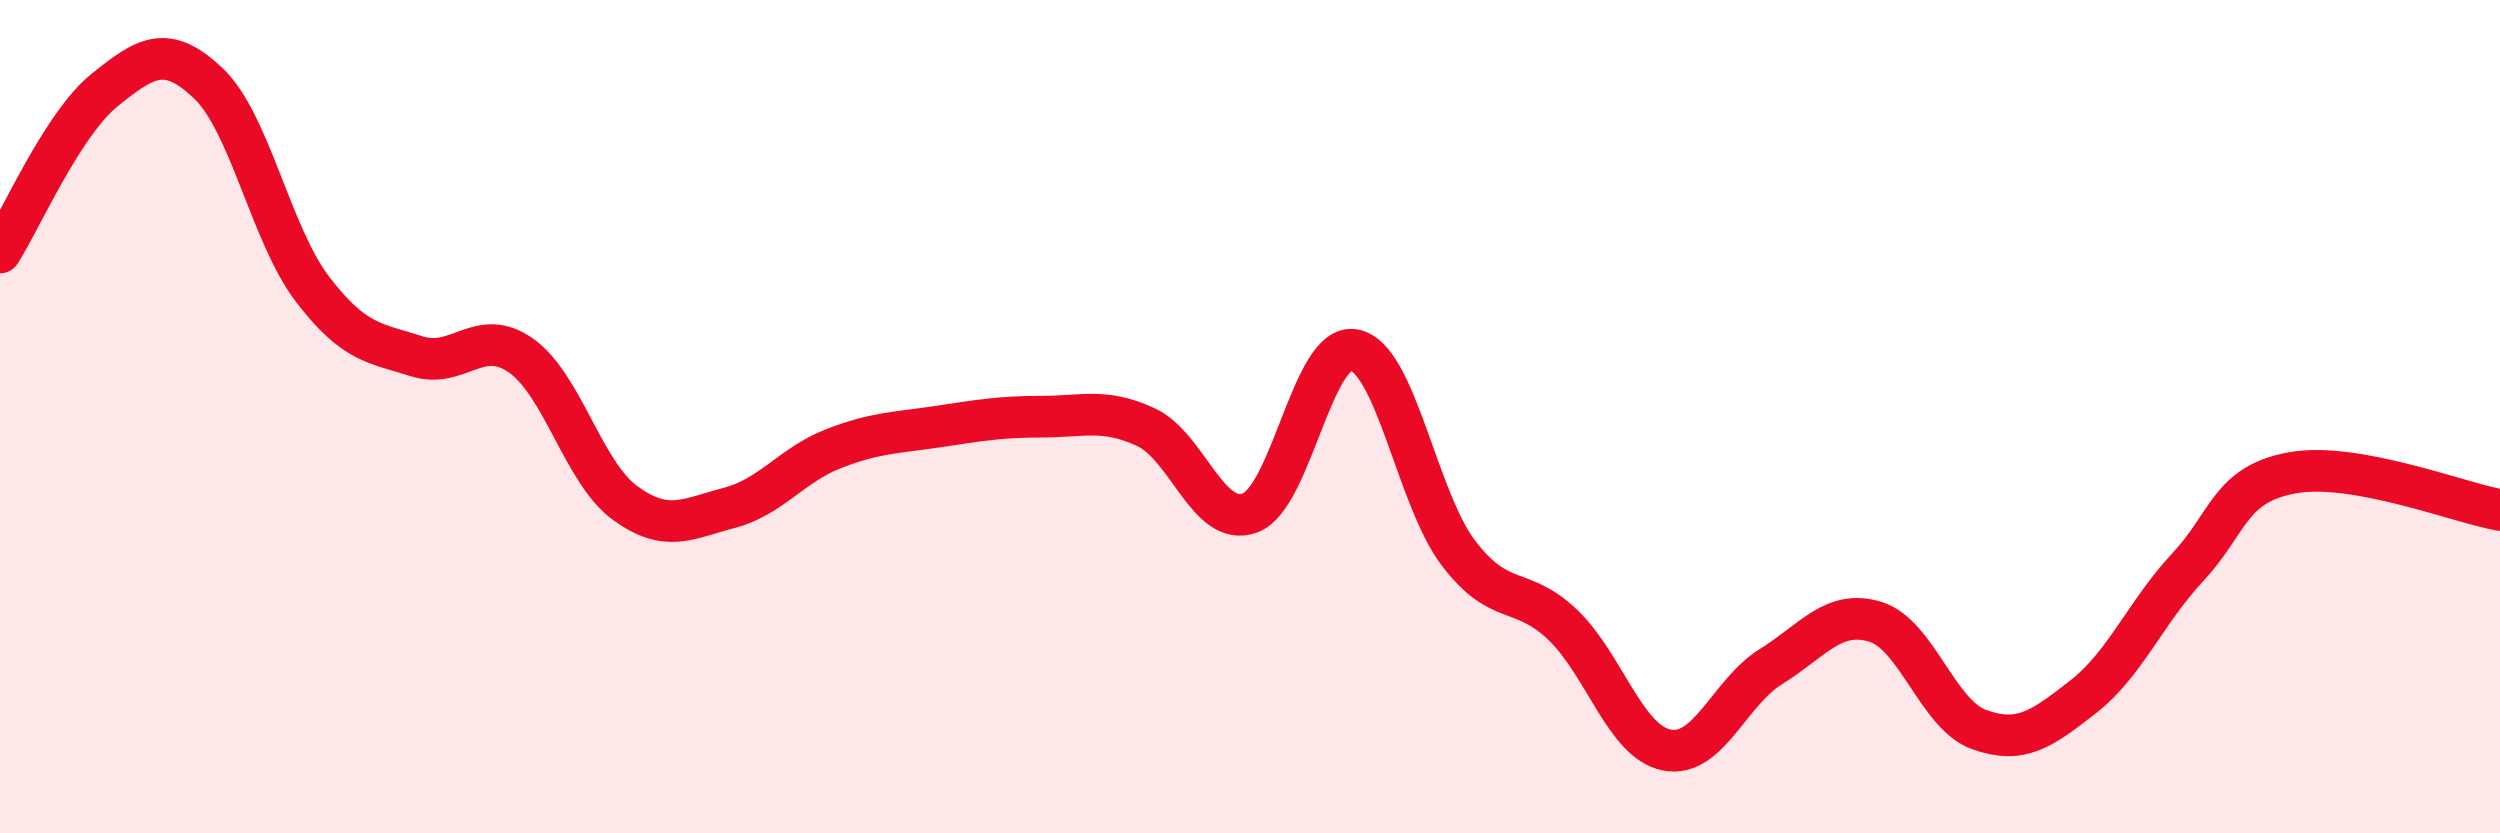
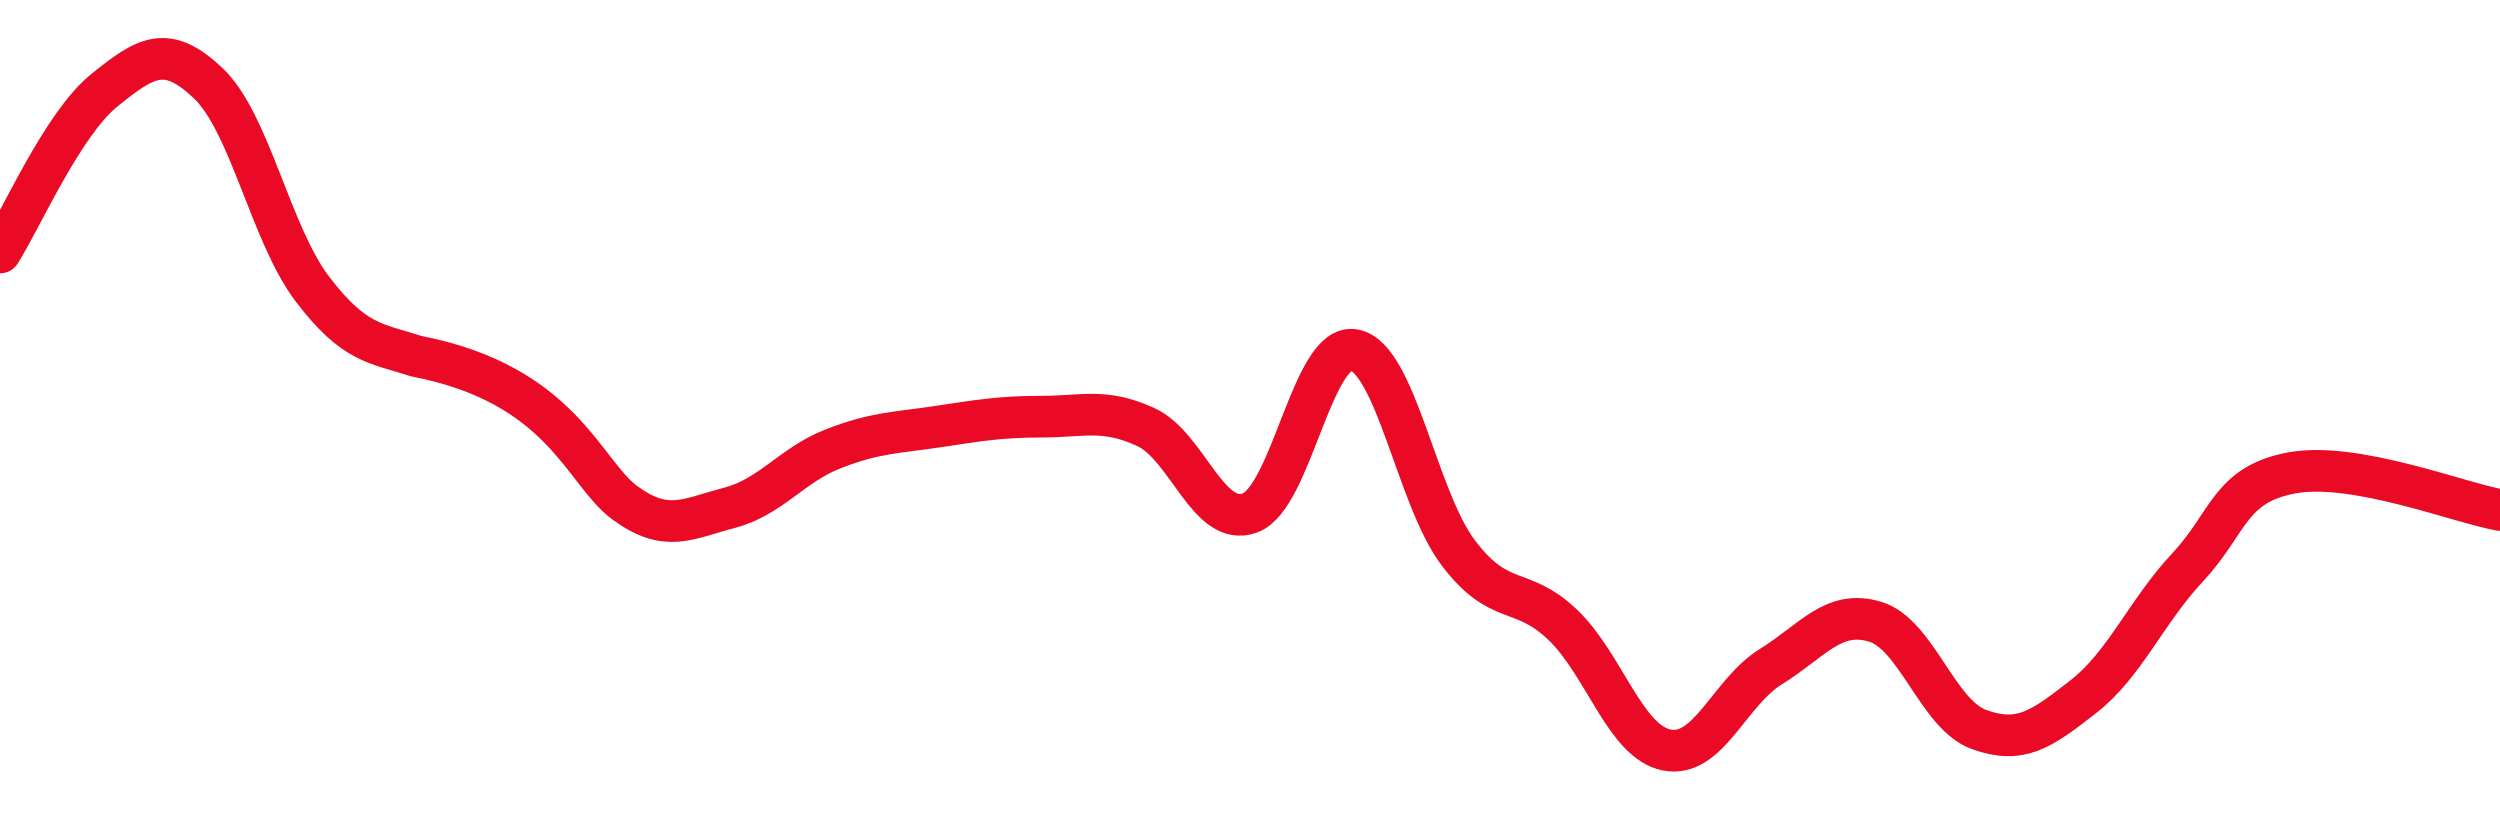
<svg xmlns="http://www.w3.org/2000/svg" width="60" height="20" viewBox="0 0 60 20">
-   <path d="M 0,6.06 C 0.5,5.28 1.5,2.98 2.5,2.17 C 3.5,1.36 4,1.05 5,2 C 6,2.95 6.5,5.63 7.5,6.94 C 8.5,8.25 9,8.23 10,8.55 C 11,8.87 11.5,7.83 12.5,8.53 C 13.5,9.23 14,11.34 15,12.07 C 16,12.8 16.5,12.45 17.5,12.19 C 18.5,11.93 19,11.16 20,10.77 C 21,10.38 21.5,10.39 22.5,10.24 C 23.5,10.09 24,10 25,10 C 26,10 26.5,9.79 27.5,10.25 C 28.5,10.71 29,12.68 30,12.31 C 31,11.94 31.5,8.21 32.5,8.4 C 33.5,8.59 34,11.95 35,13.27 C 36,14.59 36.5,14.04 37.5,14.99 C 38.5,15.94 39,17.8 40,18 C 41,18.2 41.5,16.62 42.5,16 C 43.5,15.38 44,14.62 45,14.92 C 46,15.22 46.5,17.15 47.5,17.51 C 48.5,17.87 49,17.5 50,16.72 C 51,15.94 51.5,14.69 52.5,13.62 C 53.5,12.55 53.5,11.63 55,11.35 C 56.5,11.07 59,12.06 60,12.24L60 20L0 20Z" fill="#EB0A25" opacity="0.1" stroke-linecap="round" stroke-linejoin="round" />
-   <path d="M 0,6.06 C 0.5,5.28 1.5,2.98 2.5,2.17 C 3.5,1.36 4,1.05 5,2 C 6,2.95 6.5,5.63 7.5,6.94 C 8.5,8.25 9,8.23 10,8.55 C 11,8.87 11.5,7.83 12.5,8.53 C 13.5,9.23 14,11.34 15,12.07 C 16,12.8 16.5,12.45 17.5,12.19 C 18.5,11.93 19,11.16 20,10.77 C 21,10.38 21.5,10.39 22.5,10.24 C 23.5,10.09 24,10 25,10 C 26,10 26.5,9.79 27.5,10.25 C 28.5,10.71 29,12.68 30,12.31 C 31,11.94 31.5,8.21 32.5,8.4 C 33.5,8.59 34,11.95 35,13.27 C 36,14.59 36.5,14.04 37.5,14.99 C 38.5,15.94 39,17.8 40,18 C 41,18.2 41.5,16.62 42.5,16 C 43.5,15.38 44,14.62 45,14.92 C 46,15.22 46.5,17.15 47.5,17.51 C 48.5,17.87 49,17.5 50,16.72 C 51,15.94 51.5,14.69 52.5,13.62 C 53.5,12.55 53.5,11.63 55,11.35 C 56.5,11.07 59,12.06 60,12.24" stroke="#EB0A25" stroke-width="1" fill="none" stroke-linecap="round" stroke-linejoin="round" />
+   <path d="M 0,6.06 C 0.5,5.28 1.5,2.98 2.5,2.17 C 3.5,1.36 4,1.05 5,2 C 6,2.95 6.5,5.63 7.5,6.94 C 8.5,8.25 9,8.23 10,8.55 C 13.5,9.23 14,11.34 15,12.07 C 16,12.8 16.5,12.45 17.5,12.19 C 18.5,11.93 19,11.16 20,10.77 C 21,10.38 21.5,10.39 22.5,10.24 C 23.5,10.09 24,10 25,10 C 26,10 26.5,9.79 27.5,10.25 C 28.5,10.71 29,12.68 30,12.31 C 31,11.94 31.5,8.21 32.5,8.4 C 33.5,8.59 34,11.95 35,13.27 C 36,14.59 36.5,14.04 37.5,14.99 C 38.5,15.94 39,17.8 40,18 C 41,18.2 41.5,16.62 42.5,16 C 43.5,15.38 44,14.62 45,14.92 C 46,15.22 46.5,17.15 47.5,17.51 C 48.5,17.87 49,17.5 50,16.72 C 51,15.94 51.5,14.69 52.5,13.62 C 53.5,12.55 53.5,11.63 55,11.35 C 56.5,11.07 59,12.06 60,12.24" stroke="#EB0A25" stroke-width="1" fill="none" stroke-linecap="round" stroke-linejoin="round" />
</svg>